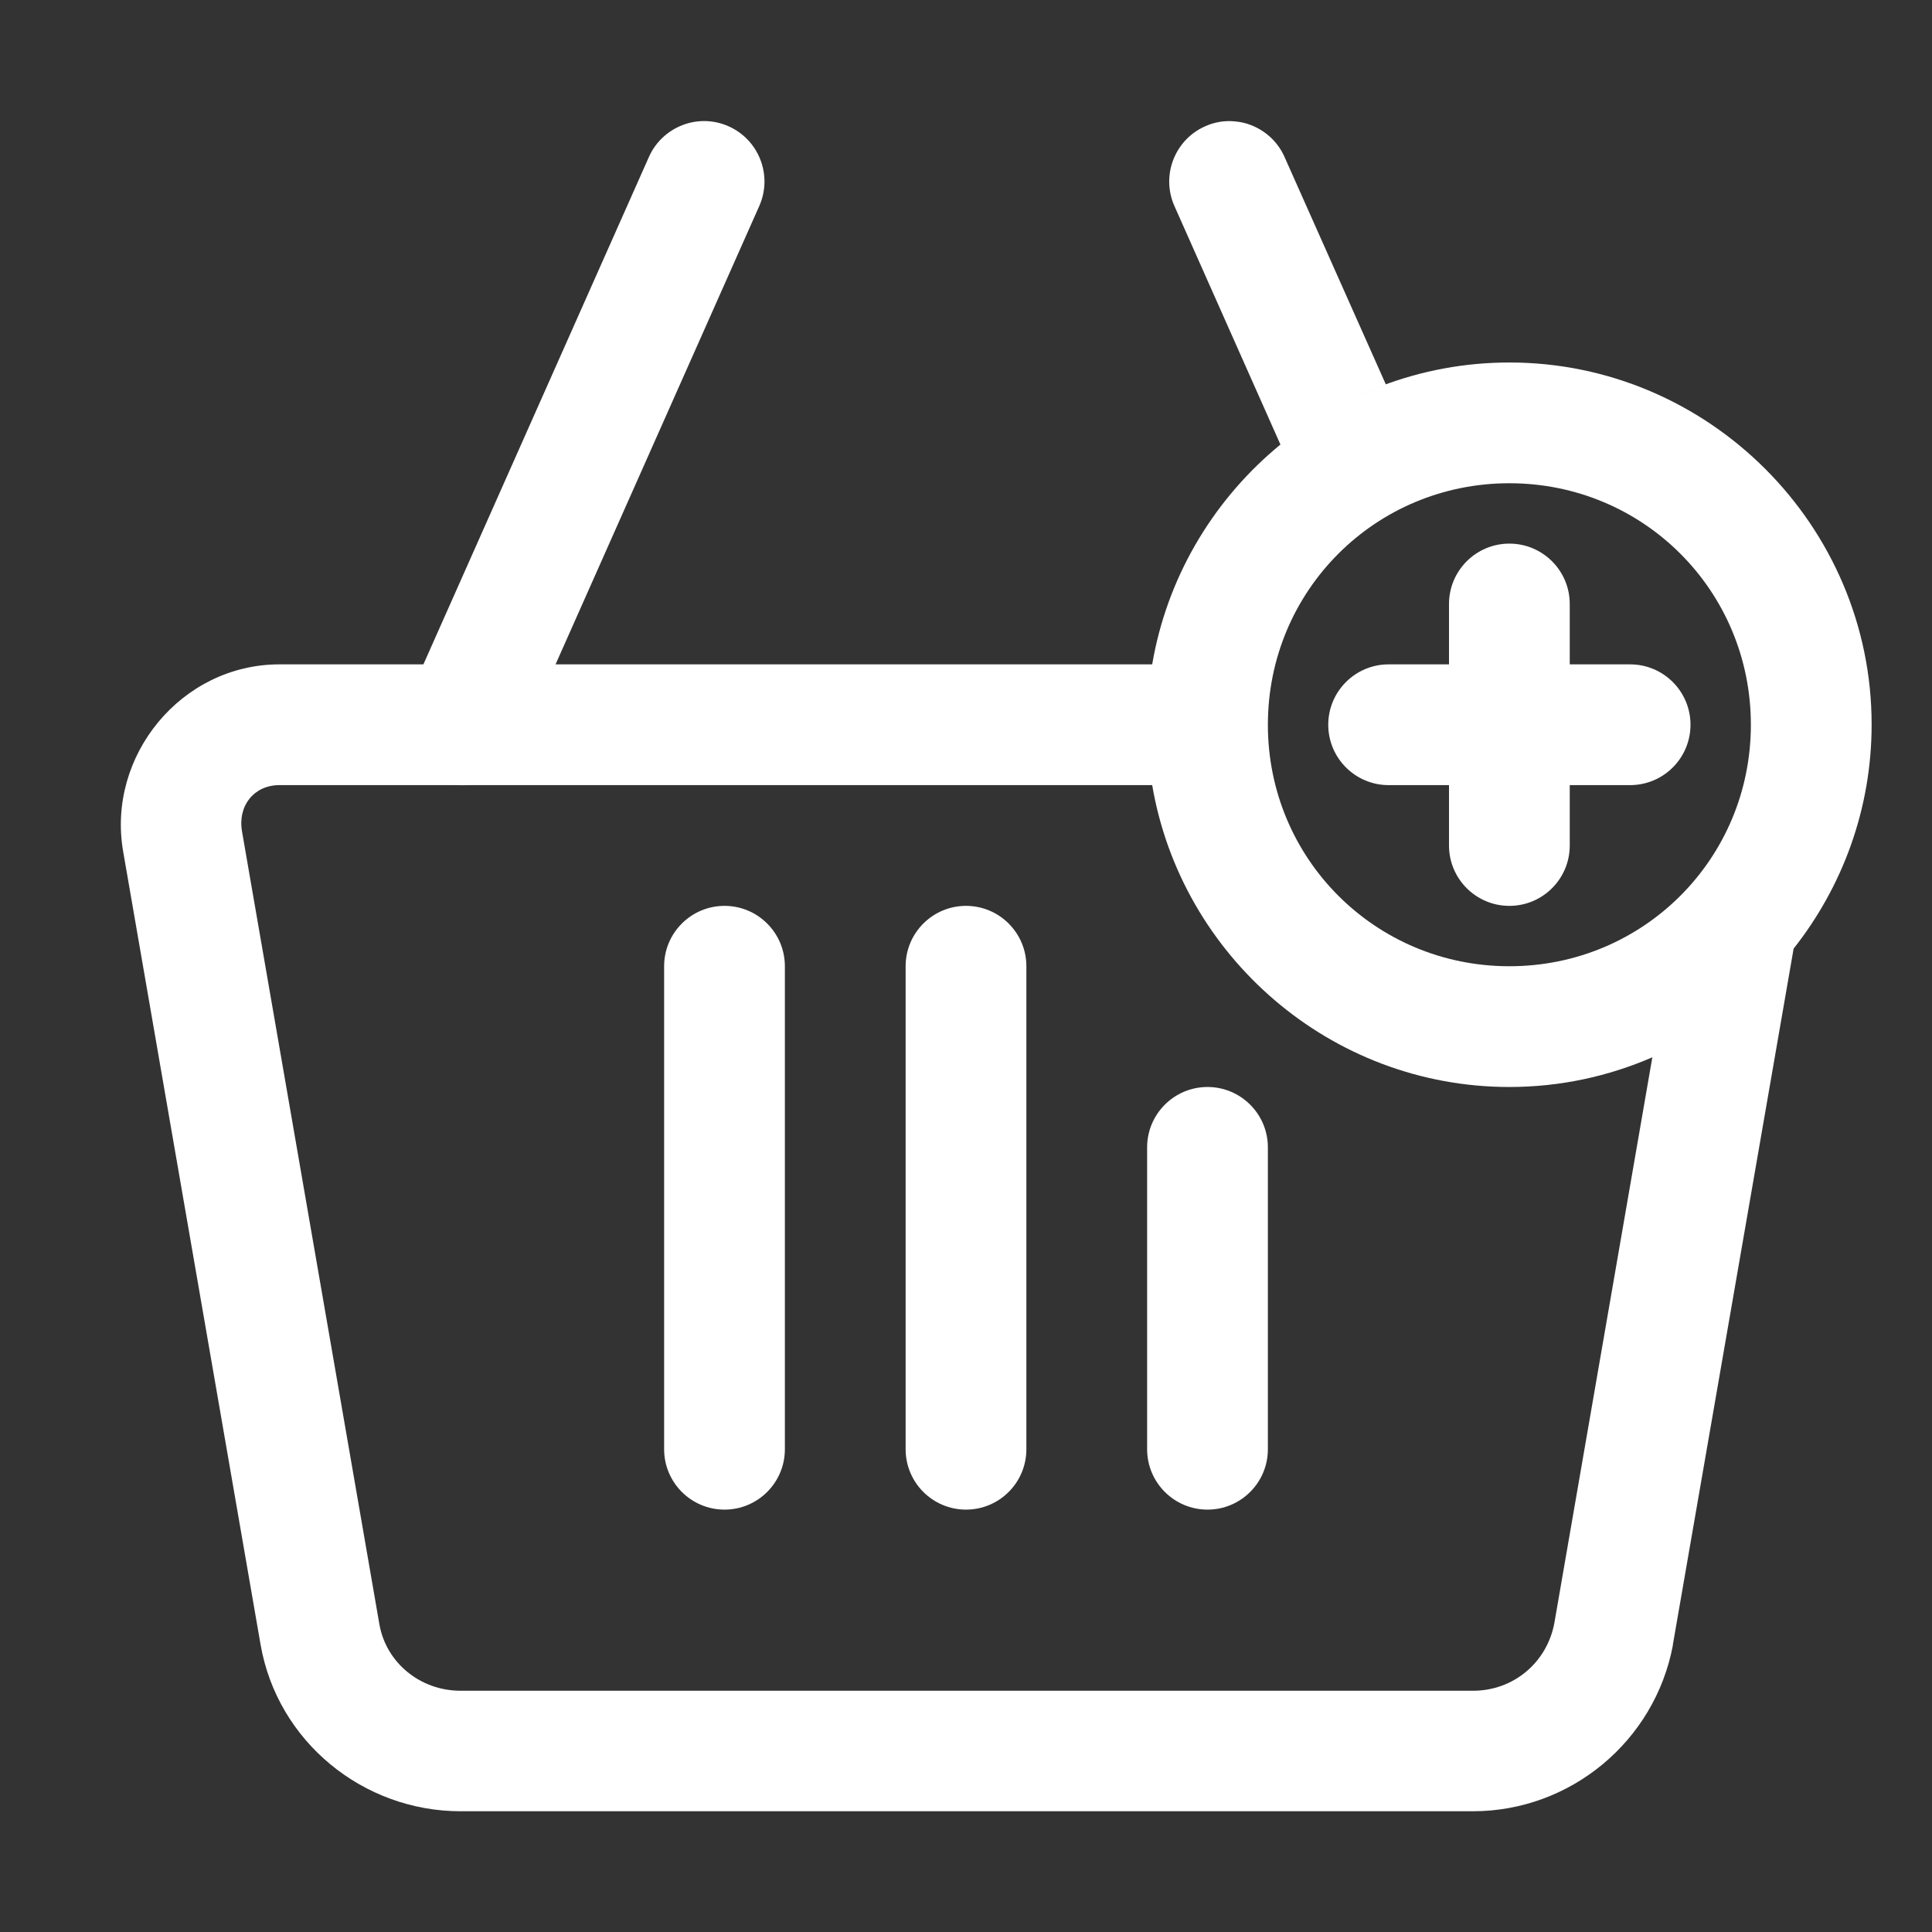
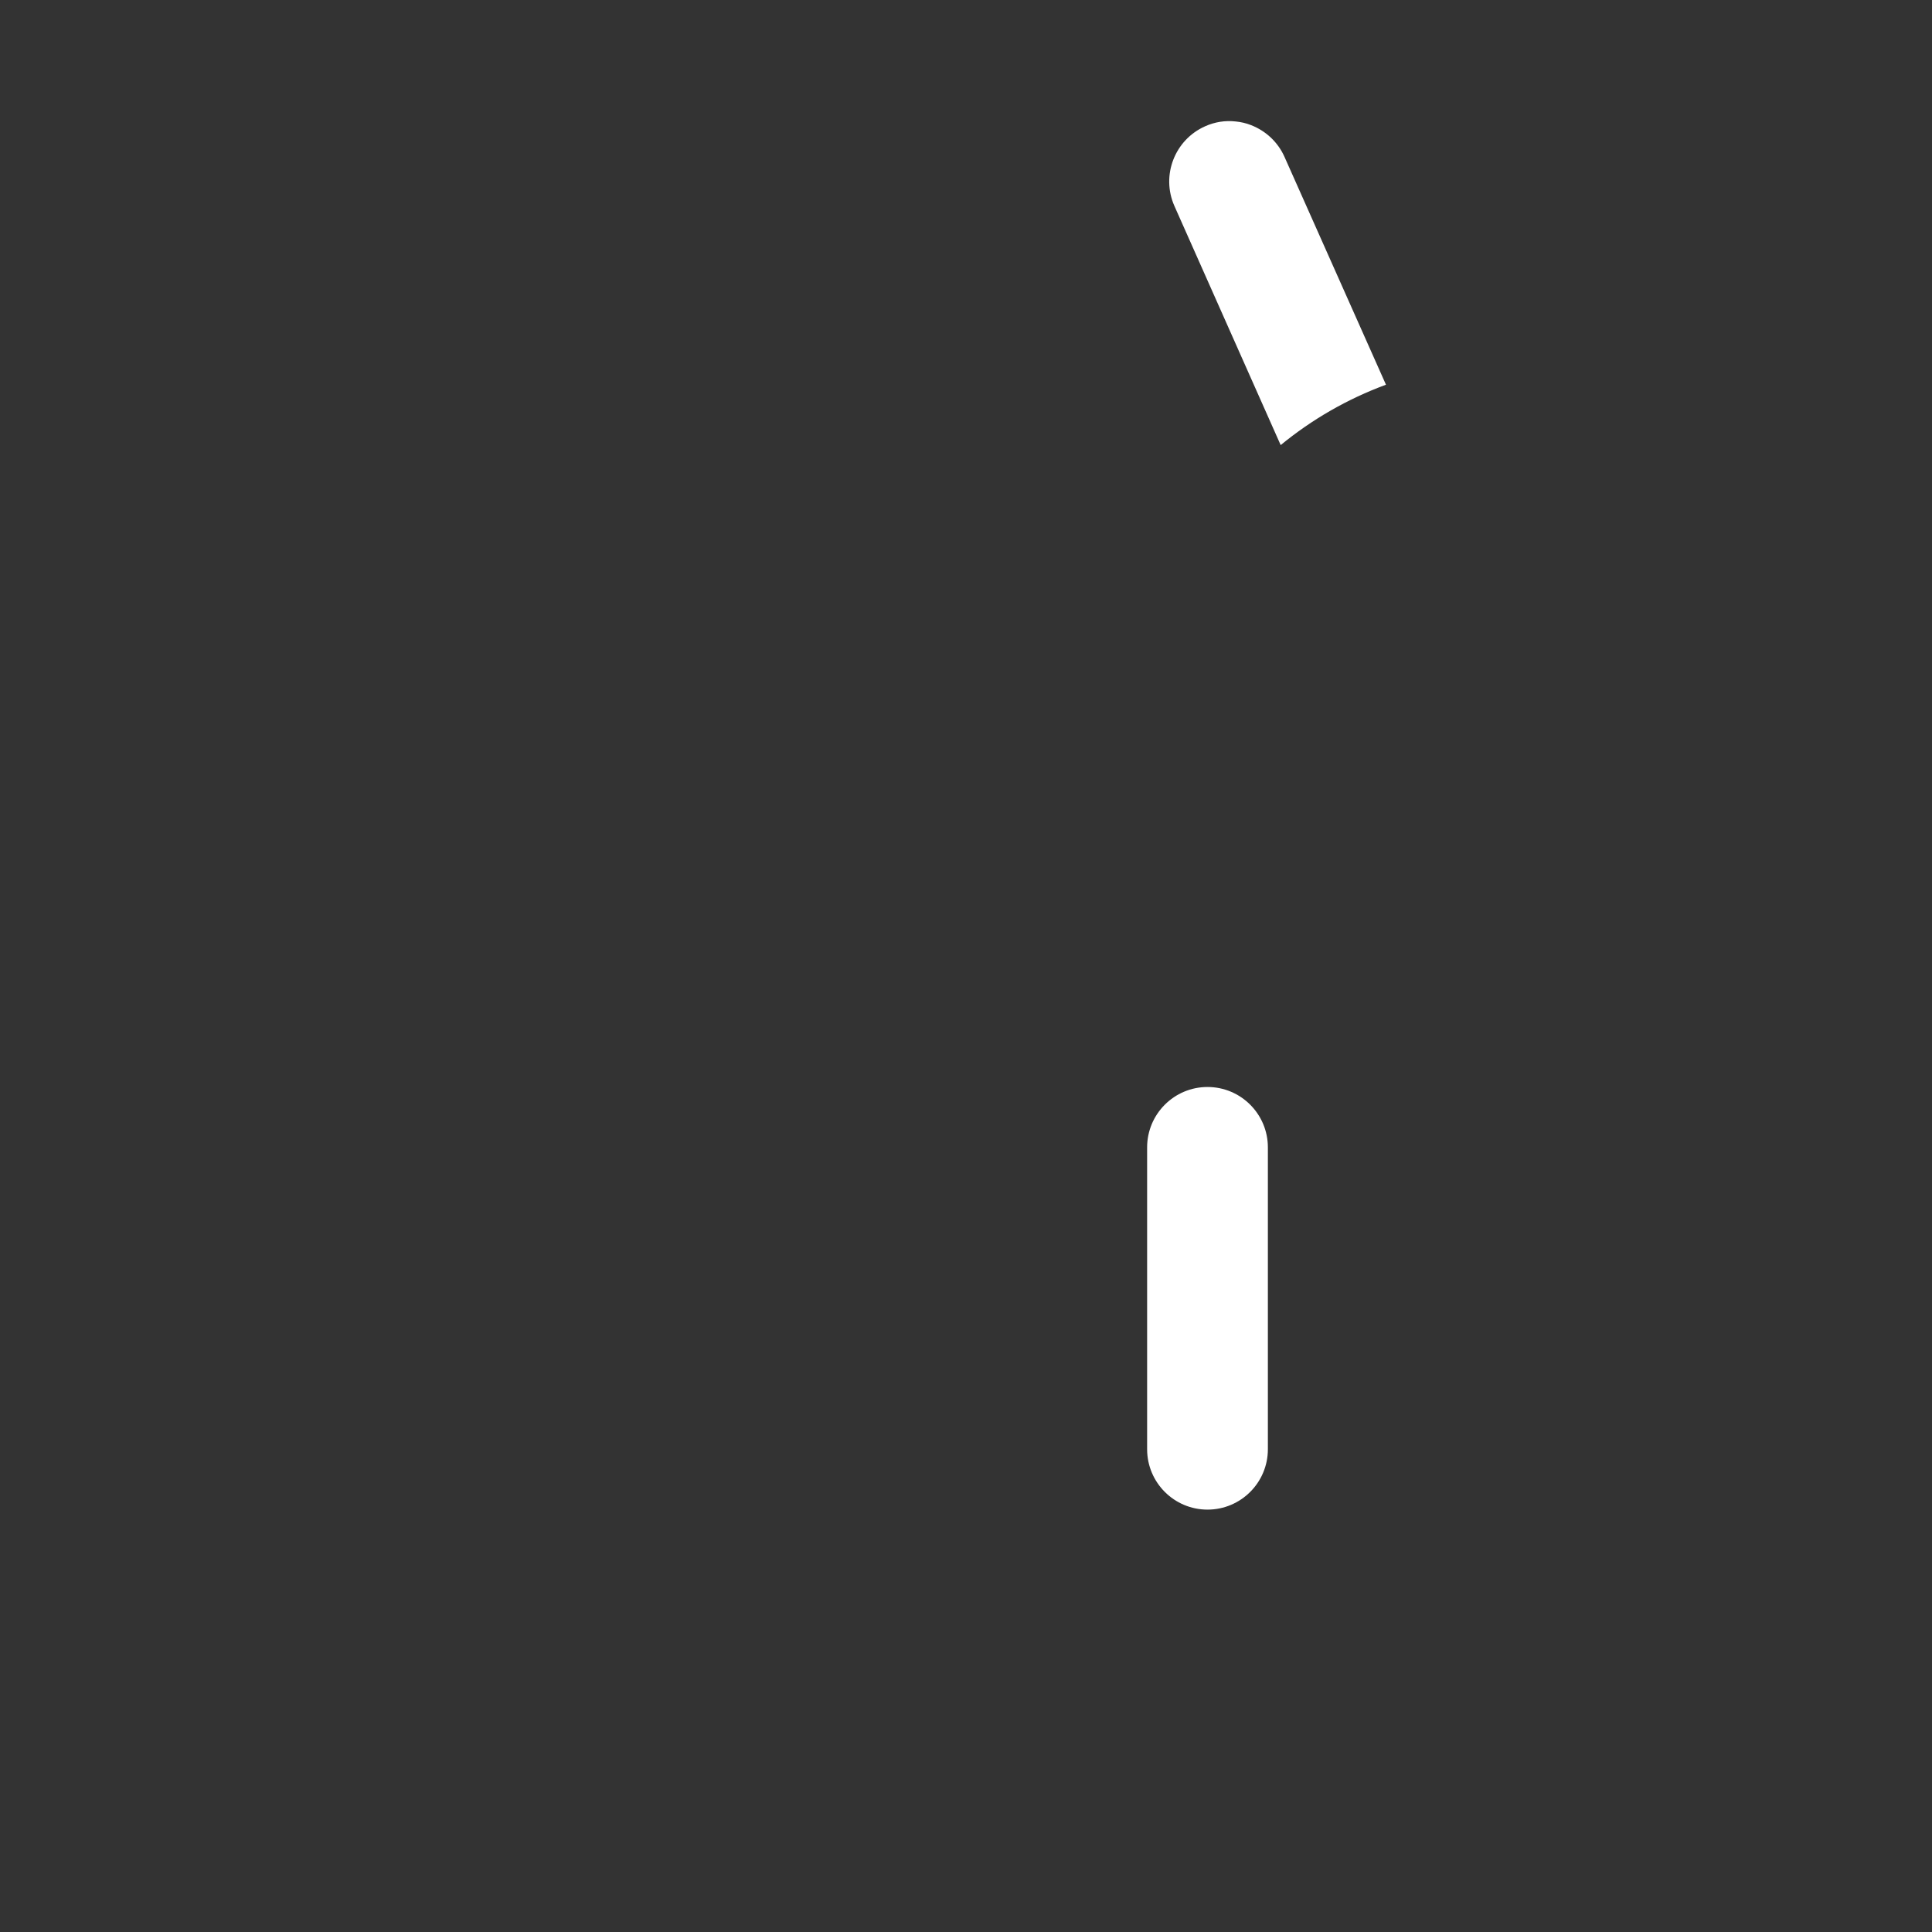
<svg xmlns="http://www.w3.org/2000/svg" version="1.1" id="svg5" x="0px" y="0px" viewBox="0 0 800 800" style="enable-background:new 0 0 800 800;" xml:space="preserve">
  <rect x="0" y="0" width="800" height="800" fill="#333333" stroke="none" />
  <style type="text/css">
	.st0{fill-rule:evenodd;clip-rule:evenodd;fill:#FFFFFF;}
</style>
  <g id="layer1" transform="translate(-12,-244)">
-     <path id="path43283" class="st0" d="M637,394.1c-74,0-135.9,54.3-147.9,125H127.7c-40.6,0-71.6,37.9-64.7,77.5l56.9,328.4   c7,40.2,42.5,69,82.8,69h419.2c40.4,0,75.3-29,82.8-68.7c0-0.1,0-0.2,0-0.3l50-288.2c20.2-25.6,32.3-57.8,32.3-92.8   C787,461.6,719.5,394.1,637,394.1z M637,444.1c55.5,0,100,44.5,100,100s-44.5,100-100,100s-100-44.5-100-100S581.5,444.1,637,444.1   z M127.7,569.1h361.4c12,70.7,73.8,125,147.9,125c21,0,41-4.4,59.2-12.3l-40.6,234.4c-3.1,16.3-17,27.9-33.6,27.9H202.7   c-16.7,0-30.8-11.6-33.6-27.5l-56.9-328.4C110.4,577.5,117.3,569.1,127.7,569.1z" />
-     <path id="path43285" class="st0" d="M294.6,295.8c-6.2,2.4-11.2,7.1-13.9,13.2l-100,225c-5.6,12.6,0.1,27.4,12.7,33c0,0,0,0,0,0   c12.6,5.6,27.4-0.1,33-12.7c0,0,0,0,0,0l100-225c5.6-12.6-0.1-27.4-12.7-33c0,0,0,0,0,0C307.7,293.6,300.8,293.4,294.6,295.8   L294.6,295.8z" />
    <path id="path43287" class="st0" d="M523.7,294.3c-4.4-0.5-8.7,0.2-12.7,2c-12.6,5.6-18.3,20.4-12.7,33l44,99   c12.9-10.6,27.6-19.1,43.6-25L543.9,309c-2.7-6.1-7.7-10.8-13.9-13.2C528,295,525.8,294.5,523.7,294.3L523.7,294.3z" />
-     <path id="path43289" class="st0" d="M412,619.1c-13.8,0-25,11.2-25,25v200c0,13.8,11.2,25,25,25s25-11.2,25-25v-200   C437,630.3,425.8,619.1,412,619.1z" />
-     <path id="path43291" class="st0" d="M312,619.1c-13.8,0-25,11.2-25,25v200c0,13.8,11.2,25,25,25s25-11.2,25-25v-200   C337,630.3,325.8,619.1,312,619.1z" />
    <path id="path43293" class="st0" d="M512,694.1c-13.8,0-25,11.2-25,25v125c0,13.8,11.2,25,25,25c13.8,0,25-11.2,25-25v-125   C537,705.3,525.8,694.1,512,694.1z" />
-     <path id="path43297" class="st0" d="M637,469.1c-13.8,0-25,11.2-25,25v25h-25c-13.8,0-25,11.2-25,25c0,13.8,11.2,25,25,25h25v25   c0,13.8,11.2,25,25,25s25-11.2,25-25v-25h25c13.8,0,25-11.2,25-25c0-13.8-11.2-25-25-25h-25v-25C662,480.3,650.8,469.1,637,469.1z" />
  </g>
</svg>